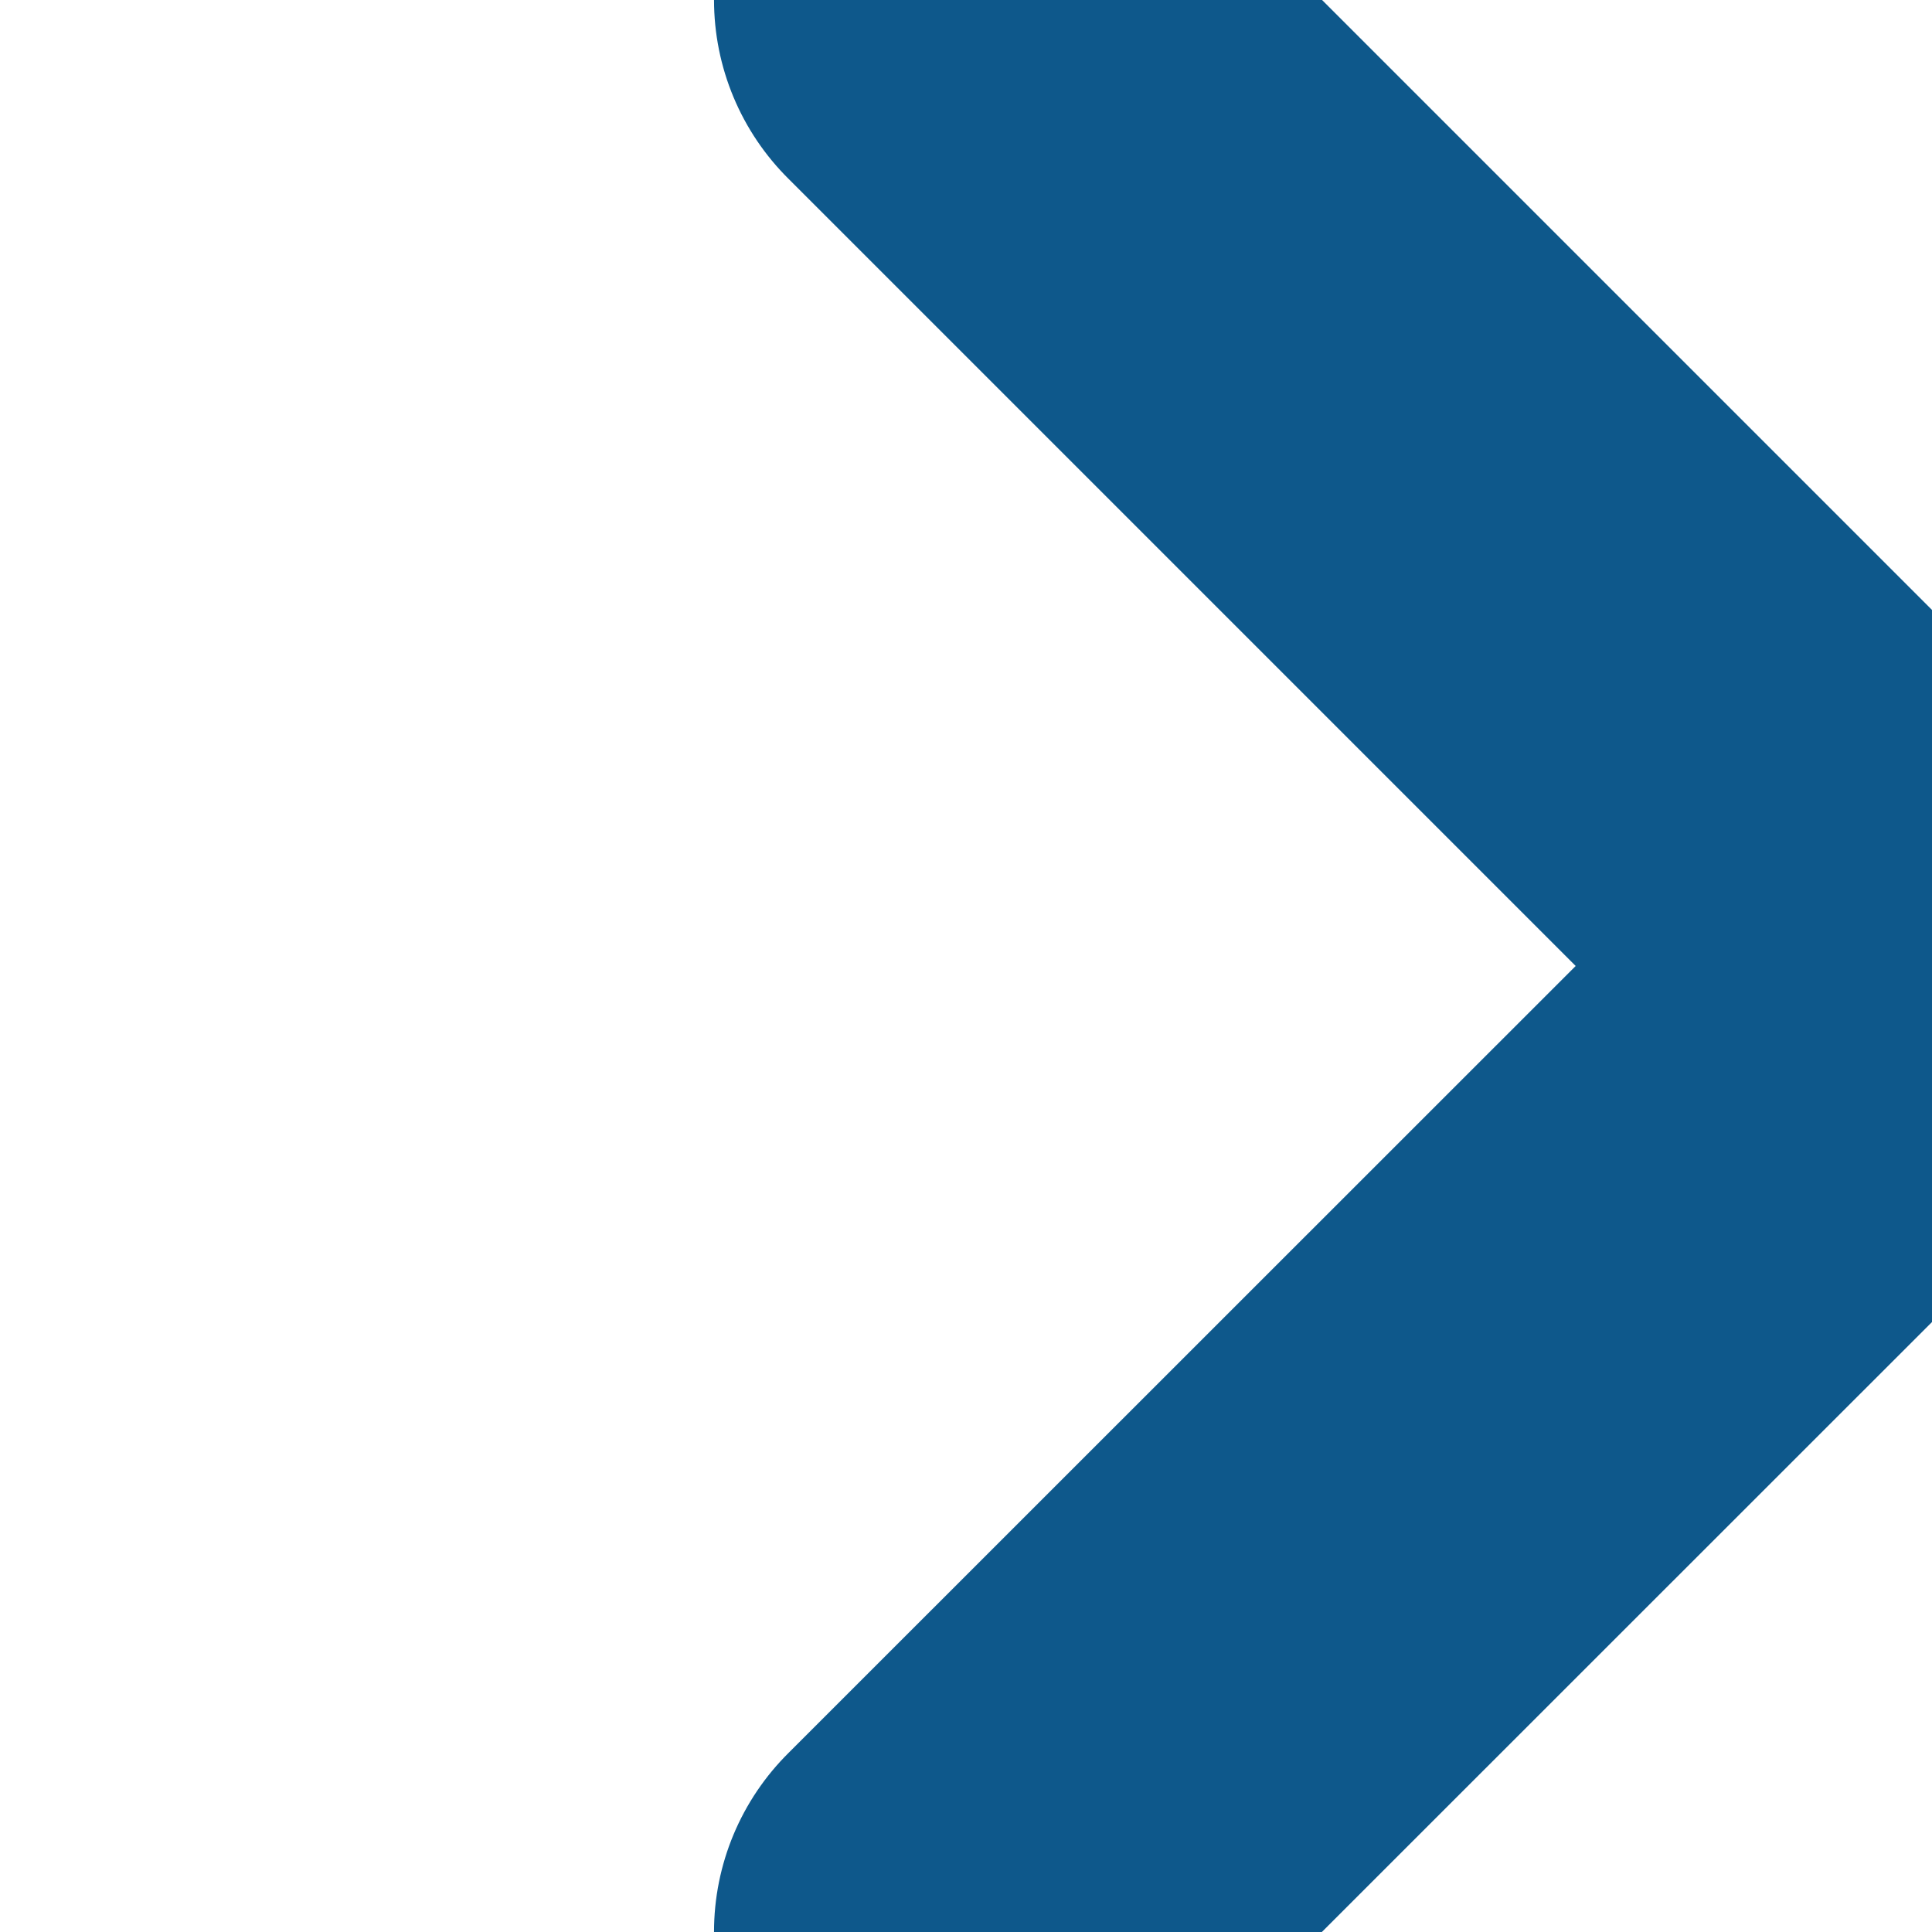
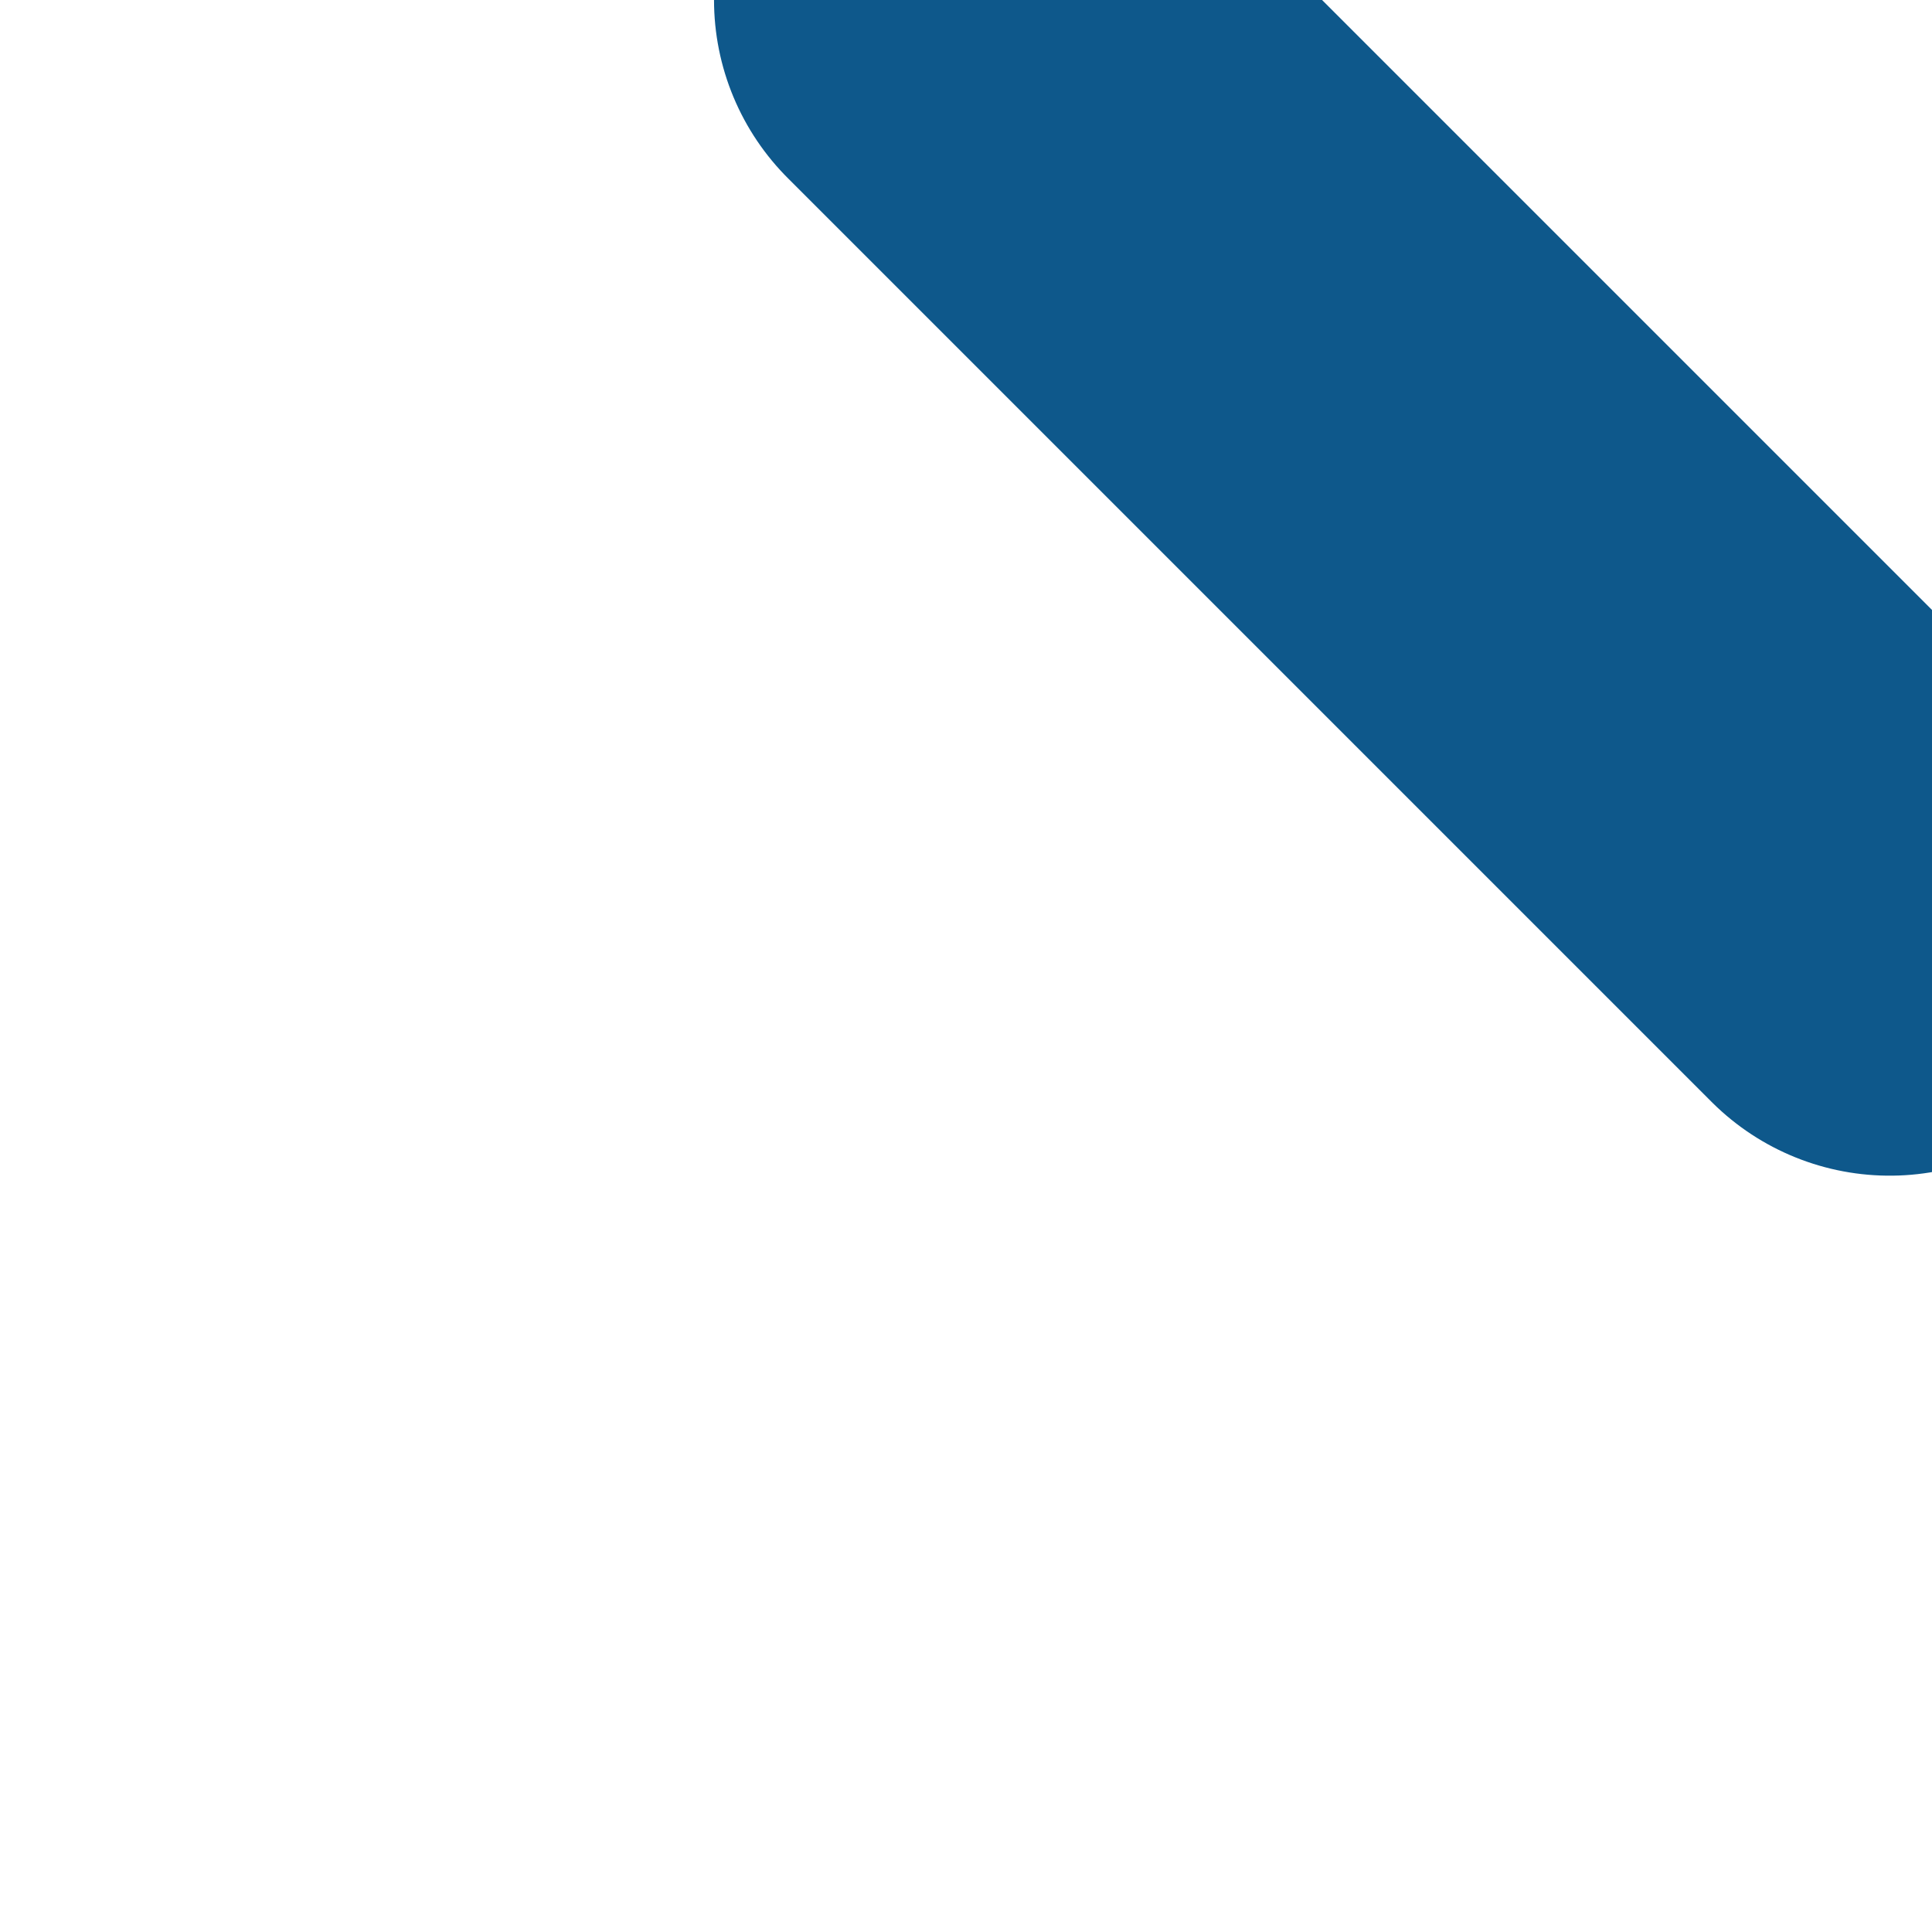
<svg xmlns="http://www.w3.org/2000/svg" width="7.671" height="7.671" viewBox="275.18 1733.665 7.671 7.671">
  <g data-name="Group 58">
-     <path d="m279.015 1741.335 3.669-3.668" stroke-linejoin="round" stroke-linecap="round" stroke-width="2" stroke="#0e588b" fill="transparent" data-name="Line 41" />
    <path d="m279.015 1733.665 3.668 3.668" stroke-linejoin="round" stroke-linecap="round" stroke-width="2" stroke="#0e588b" fill="transparent" data-name="Line 42" />
  </g>
</svg>